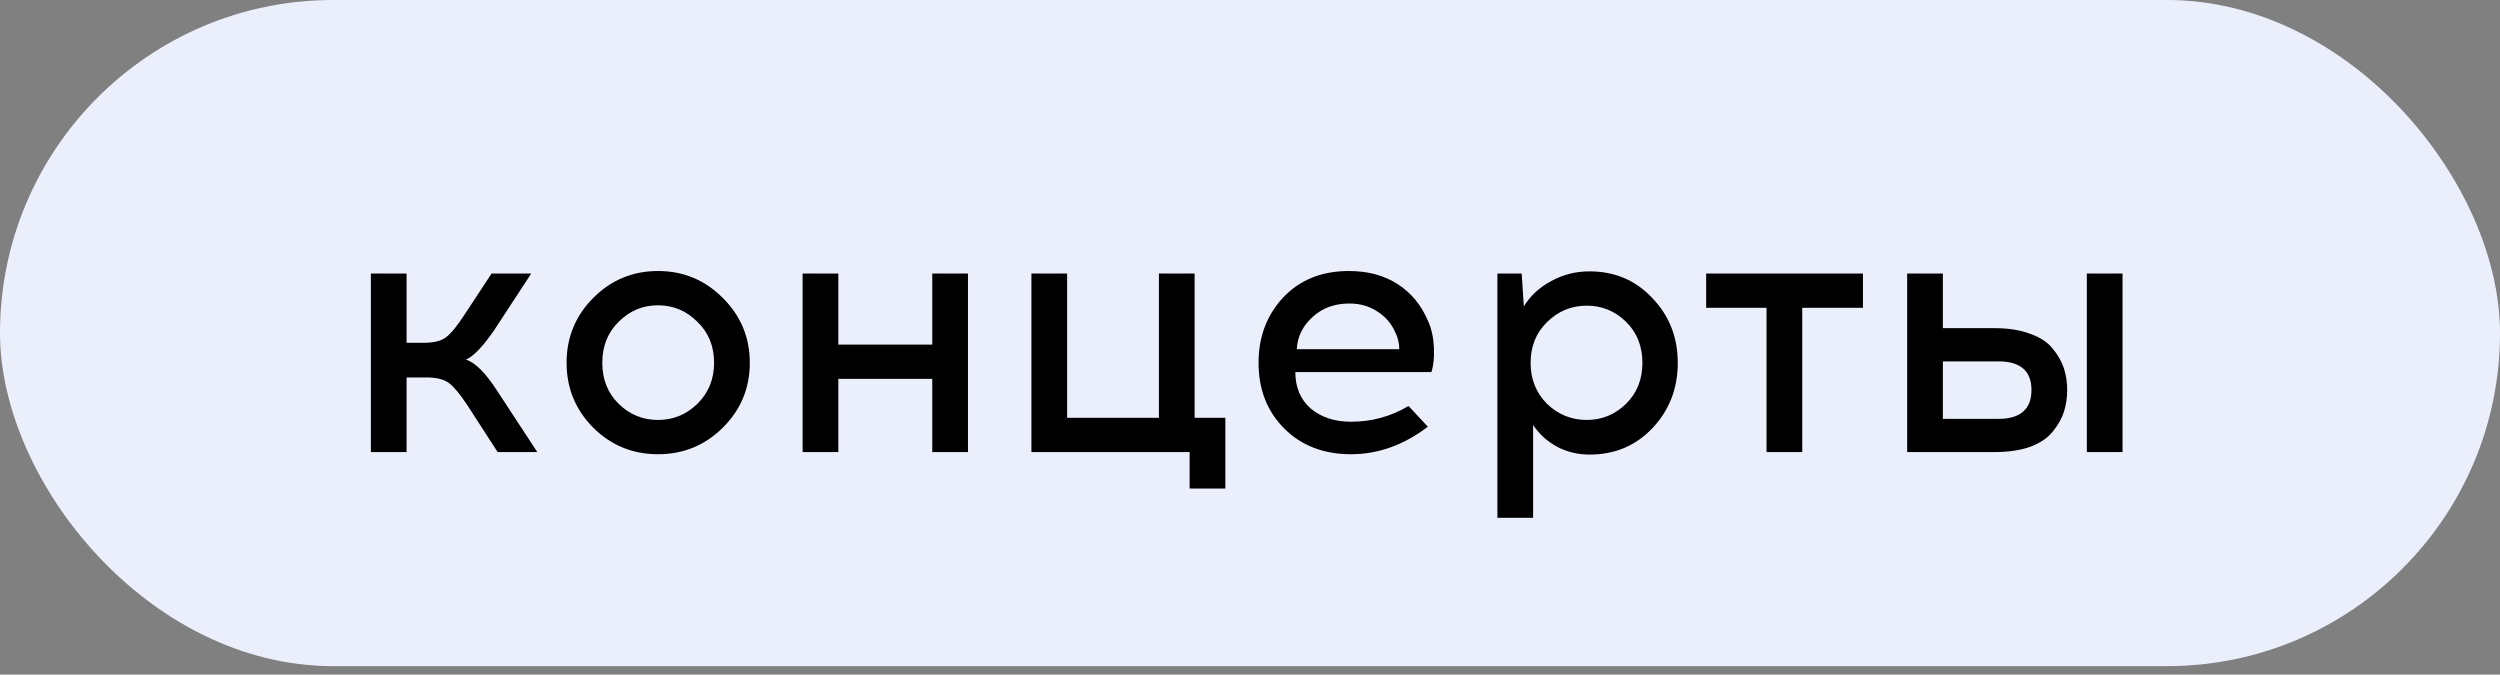
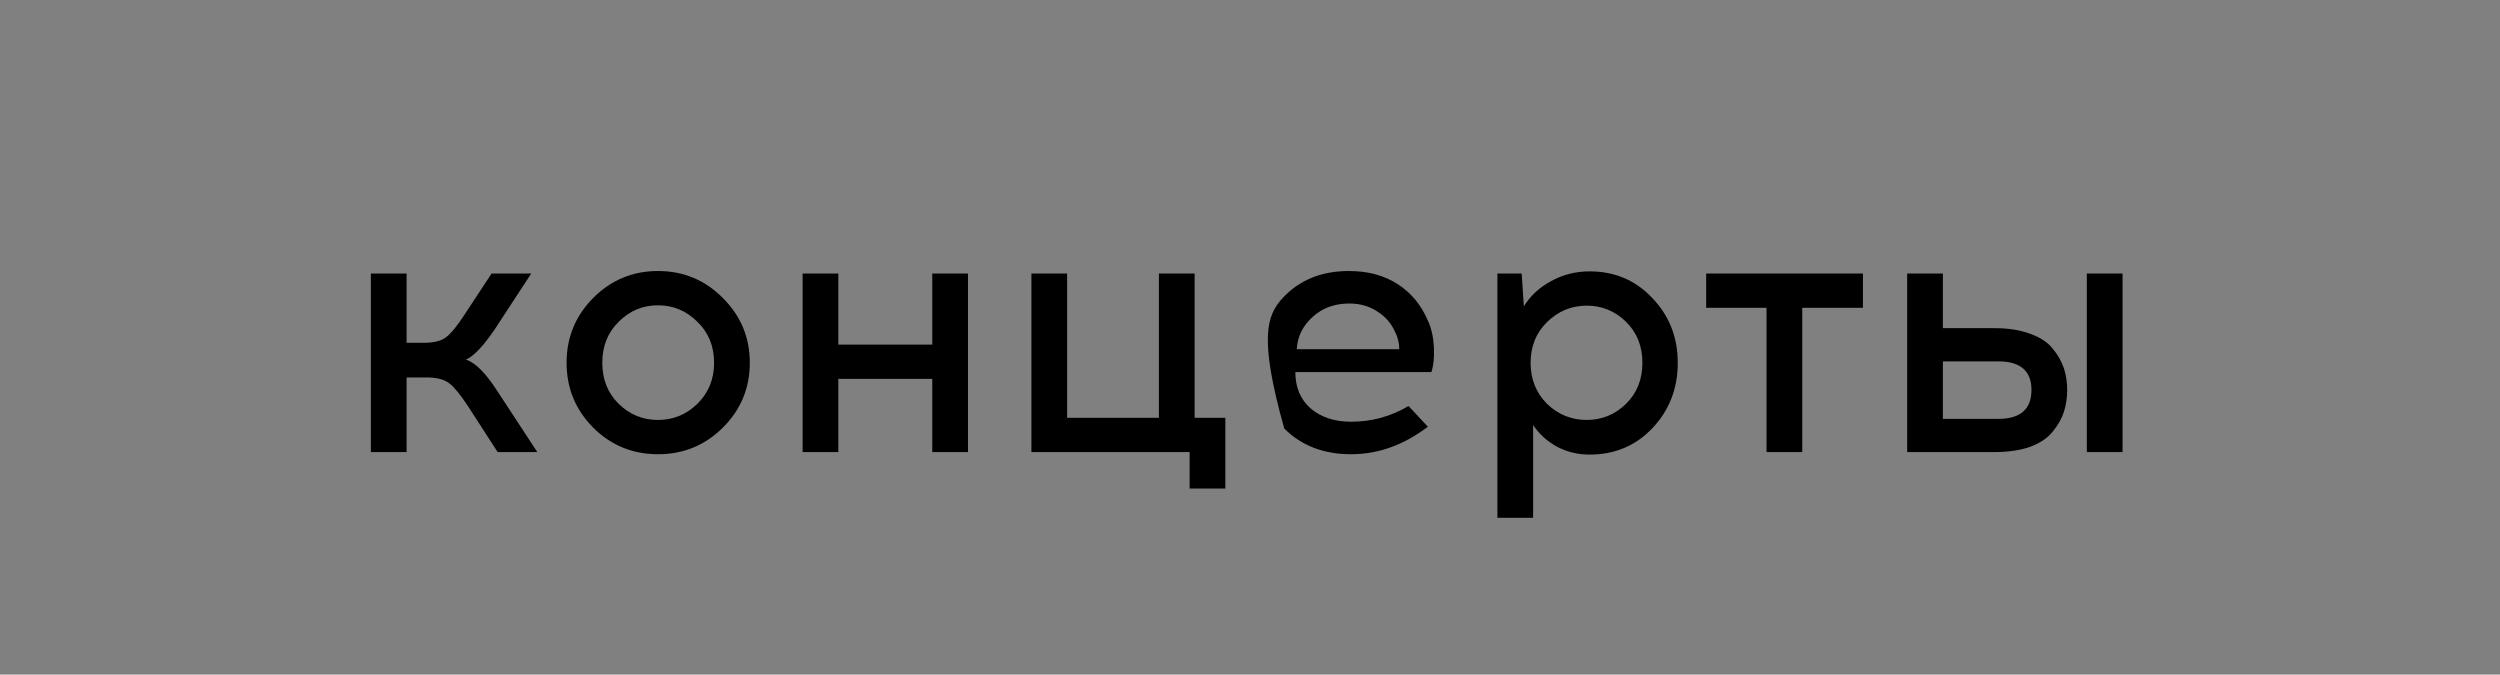
<svg xmlns="http://www.w3.org/2000/svg" width="126" height="34" viewBox="0 0 126 34" fill="none">
  <rect x="0" y="0" width="126" height="34" fill="#808080" stroke="none" />
-   <rect width="126" height="33.574" rx="16.787" fill="#EBEFFC" />
-   <path d="M25.082 22.785L23.57 20.445C23.198 19.881 22.886 19.503 22.634 19.311C22.382 19.119 22.004 19.023 21.5 19.023H20.492V22.785H18.692V13.785H20.492V17.277H21.356C21.872 17.277 22.25 17.181 22.49 16.989C22.742 16.797 23.054 16.413 23.426 15.837L24.776 13.785H26.774L24.938 16.593C24.35 17.457 23.864 17.967 23.48 18.123C23.948 18.267 24.476 18.795 25.064 19.707L27.08 22.785H25.082ZM33.164 13.659C34.448 13.659 35.54 14.115 36.44 15.027C37.34 15.927 37.79 17.013 37.79 18.285C37.79 19.557 37.34 20.643 36.44 21.543C35.54 22.443 34.448 22.893 33.164 22.893C31.88 22.893 30.788 22.443 29.888 21.543C29 20.643 28.556 19.557 28.556 18.285C28.556 17.001 29.006 15.909 29.906 15.009C30.806 14.109 31.892 13.659 33.164 13.659ZM35.144 16.215C34.592 15.663 33.932 15.387 33.164 15.387C32.396 15.387 31.736 15.663 31.184 16.215C30.632 16.755 30.356 17.445 30.356 18.285C30.356 19.125 30.632 19.815 31.184 20.355C31.736 20.895 32.396 21.165 33.164 21.165C33.932 21.165 34.592 20.895 35.144 20.355C35.708 19.803 35.99 19.113 35.99 18.285C35.99 17.445 35.708 16.755 35.144 16.215ZM48.786 22.785H46.986V19.095H42.252V22.785H40.452V13.785H42.252V17.367H46.986V13.785H48.786V22.785ZM61.757 24.621H59.957V22.785H51.983V13.785H53.783V21.057H58.409V13.785H60.209V21.057H61.757V24.621ZM67.985 13.659C68.945 13.659 69.767 13.881 70.451 14.325C71.135 14.769 71.645 15.393 71.981 16.197C72.149 16.569 72.245 17.007 72.269 17.511C72.293 18.003 72.251 18.417 72.143 18.753H65.285C65.285 19.521 65.543 20.133 66.059 20.589C66.587 21.033 67.265 21.255 68.093 21.255C69.137 21.255 70.103 20.991 70.991 20.463L71.963 21.507C70.751 22.431 69.461 22.893 68.093 22.893C66.713 22.893 65.591 22.461 64.727 21.597C63.863 20.733 63.431 19.629 63.431 18.285C63.431 16.977 63.845 15.879 64.673 14.991C65.513 14.103 66.617 13.659 67.985 13.659ZM68.003 15.297C67.259 15.297 66.641 15.525 66.149 15.981C65.657 16.425 65.393 16.965 65.357 17.601H70.523C70.523 17.289 70.451 16.995 70.307 16.719C70.115 16.287 69.815 15.945 69.407 15.693C69.011 15.429 68.543 15.297 68.003 15.297ZM80.113 13.677C81.385 13.677 82.441 14.127 83.281 15.027C84.133 15.915 84.559 17.001 84.559 18.285C84.559 19.581 84.133 20.679 83.281 21.579C82.441 22.467 81.385 22.911 80.113 22.911C79.525 22.911 78.979 22.779 78.475 22.515C77.971 22.239 77.569 21.873 77.269 21.417V26.097H75.469V13.785H76.693L76.801 15.441C77.137 14.901 77.599 14.475 78.187 14.163C78.775 13.839 79.417 13.677 80.113 13.677ZM81.949 16.215C81.397 15.675 80.737 15.405 79.969 15.405C79.201 15.405 78.535 15.681 77.971 16.233C77.419 16.773 77.143 17.457 77.143 18.285C77.143 19.113 77.419 19.803 77.971 20.355C78.535 20.895 79.201 21.165 79.969 21.165C80.737 21.165 81.397 20.895 81.949 20.355C82.501 19.815 82.777 19.125 82.777 18.285C82.777 17.445 82.501 16.755 81.949 16.215ZM90.833 15.513V22.785H89.033V15.513H85.991V13.785H93.893V15.513H90.833ZM97.921 16.539H100.514C101.222 16.539 101.828 16.635 102.332 16.827C102.836 17.007 103.214 17.259 103.466 17.583C103.73 17.907 103.916 18.237 104.024 18.573C104.132 18.909 104.186 19.269 104.186 19.653C104.186 20.037 104.132 20.403 104.024 20.751C103.916 21.087 103.73 21.417 103.466 21.741C103.214 22.065 102.836 22.323 102.332 22.515C101.828 22.695 101.222 22.785 100.514 22.785H96.121V13.785H97.921V16.539ZM106.976 22.785H105.176V13.785H106.976V22.785ZM97.921 21.111H100.712C101.828 21.111 102.386 20.625 102.386 19.653C102.386 18.693 101.828 18.213 100.712 18.213H97.921V21.111Z" fill="black" />
+   <path d="M25.082 22.785L23.57 20.445C23.198 19.881 22.886 19.503 22.634 19.311C22.382 19.119 22.004 19.023 21.5 19.023H20.492V22.785H18.692V13.785H20.492V17.277H21.356C21.872 17.277 22.25 17.181 22.49 16.989C22.742 16.797 23.054 16.413 23.426 15.837L24.776 13.785H26.774L24.938 16.593C24.35 17.457 23.864 17.967 23.48 18.123C23.948 18.267 24.476 18.795 25.064 19.707L27.08 22.785H25.082ZM33.164 13.659C34.448 13.659 35.54 14.115 36.44 15.027C37.34 15.927 37.79 17.013 37.79 18.285C37.79 19.557 37.34 20.643 36.44 21.543C35.54 22.443 34.448 22.893 33.164 22.893C31.88 22.893 30.788 22.443 29.888 21.543C29 20.643 28.556 19.557 28.556 18.285C28.556 17.001 29.006 15.909 29.906 15.009C30.806 14.109 31.892 13.659 33.164 13.659ZM35.144 16.215C34.592 15.663 33.932 15.387 33.164 15.387C32.396 15.387 31.736 15.663 31.184 16.215C30.632 16.755 30.356 17.445 30.356 18.285C30.356 19.125 30.632 19.815 31.184 20.355C31.736 20.895 32.396 21.165 33.164 21.165C33.932 21.165 34.592 20.895 35.144 20.355C35.708 19.803 35.99 19.113 35.99 18.285C35.99 17.445 35.708 16.755 35.144 16.215ZM48.786 22.785H46.986V19.095H42.252V22.785H40.452V13.785H42.252V17.367H46.986V13.785H48.786V22.785ZM61.757 24.621H59.957V22.785H51.983V13.785H53.783V21.057H58.409V13.785H60.209V21.057H61.757V24.621ZM67.985 13.659C68.945 13.659 69.767 13.881 70.451 14.325C71.135 14.769 71.645 15.393 71.981 16.197C72.149 16.569 72.245 17.007 72.269 17.511C72.293 18.003 72.251 18.417 72.143 18.753H65.285C65.285 19.521 65.543 20.133 66.059 20.589C66.587 21.033 67.265 21.255 68.093 21.255C69.137 21.255 70.103 20.991 70.991 20.463L71.963 21.507C70.751 22.431 69.461 22.893 68.093 22.893C66.713 22.893 65.591 22.461 64.727 21.597C63.431 16.977 63.845 15.879 64.673 14.991C65.513 14.103 66.617 13.659 67.985 13.659ZM68.003 15.297C67.259 15.297 66.641 15.525 66.149 15.981C65.657 16.425 65.393 16.965 65.357 17.601H70.523C70.523 17.289 70.451 16.995 70.307 16.719C70.115 16.287 69.815 15.945 69.407 15.693C69.011 15.429 68.543 15.297 68.003 15.297ZM80.113 13.677C81.385 13.677 82.441 14.127 83.281 15.027C84.133 15.915 84.559 17.001 84.559 18.285C84.559 19.581 84.133 20.679 83.281 21.579C82.441 22.467 81.385 22.911 80.113 22.911C79.525 22.911 78.979 22.779 78.475 22.515C77.971 22.239 77.569 21.873 77.269 21.417V26.097H75.469V13.785H76.693L76.801 15.441C77.137 14.901 77.599 14.475 78.187 14.163C78.775 13.839 79.417 13.677 80.113 13.677ZM81.949 16.215C81.397 15.675 80.737 15.405 79.969 15.405C79.201 15.405 78.535 15.681 77.971 16.233C77.419 16.773 77.143 17.457 77.143 18.285C77.143 19.113 77.419 19.803 77.971 20.355C78.535 20.895 79.201 21.165 79.969 21.165C80.737 21.165 81.397 20.895 81.949 20.355C82.501 19.815 82.777 19.125 82.777 18.285C82.777 17.445 82.501 16.755 81.949 16.215ZM90.833 15.513V22.785H89.033V15.513H85.991V13.785H93.893V15.513H90.833ZM97.921 16.539H100.514C101.222 16.539 101.828 16.635 102.332 16.827C102.836 17.007 103.214 17.259 103.466 17.583C103.73 17.907 103.916 18.237 104.024 18.573C104.132 18.909 104.186 19.269 104.186 19.653C104.186 20.037 104.132 20.403 104.024 20.751C103.916 21.087 103.73 21.417 103.466 21.741C103.214 22.065 102.836 22.323 102.332 22.515C101.828 22.695 101.222 22.785 100.514 22.785H96.121V13.785H97.921V16.539ZM106.976 22.785H105.176V13.785H106.976V22.785ZM97.921 21.111H100.712C101.828 21.111 102.386 20.625 102.386 19.653C102.386 18.693 101.828 18.213 100.712 18.213H97.921V21.111Z" fill="black" />
</svg>